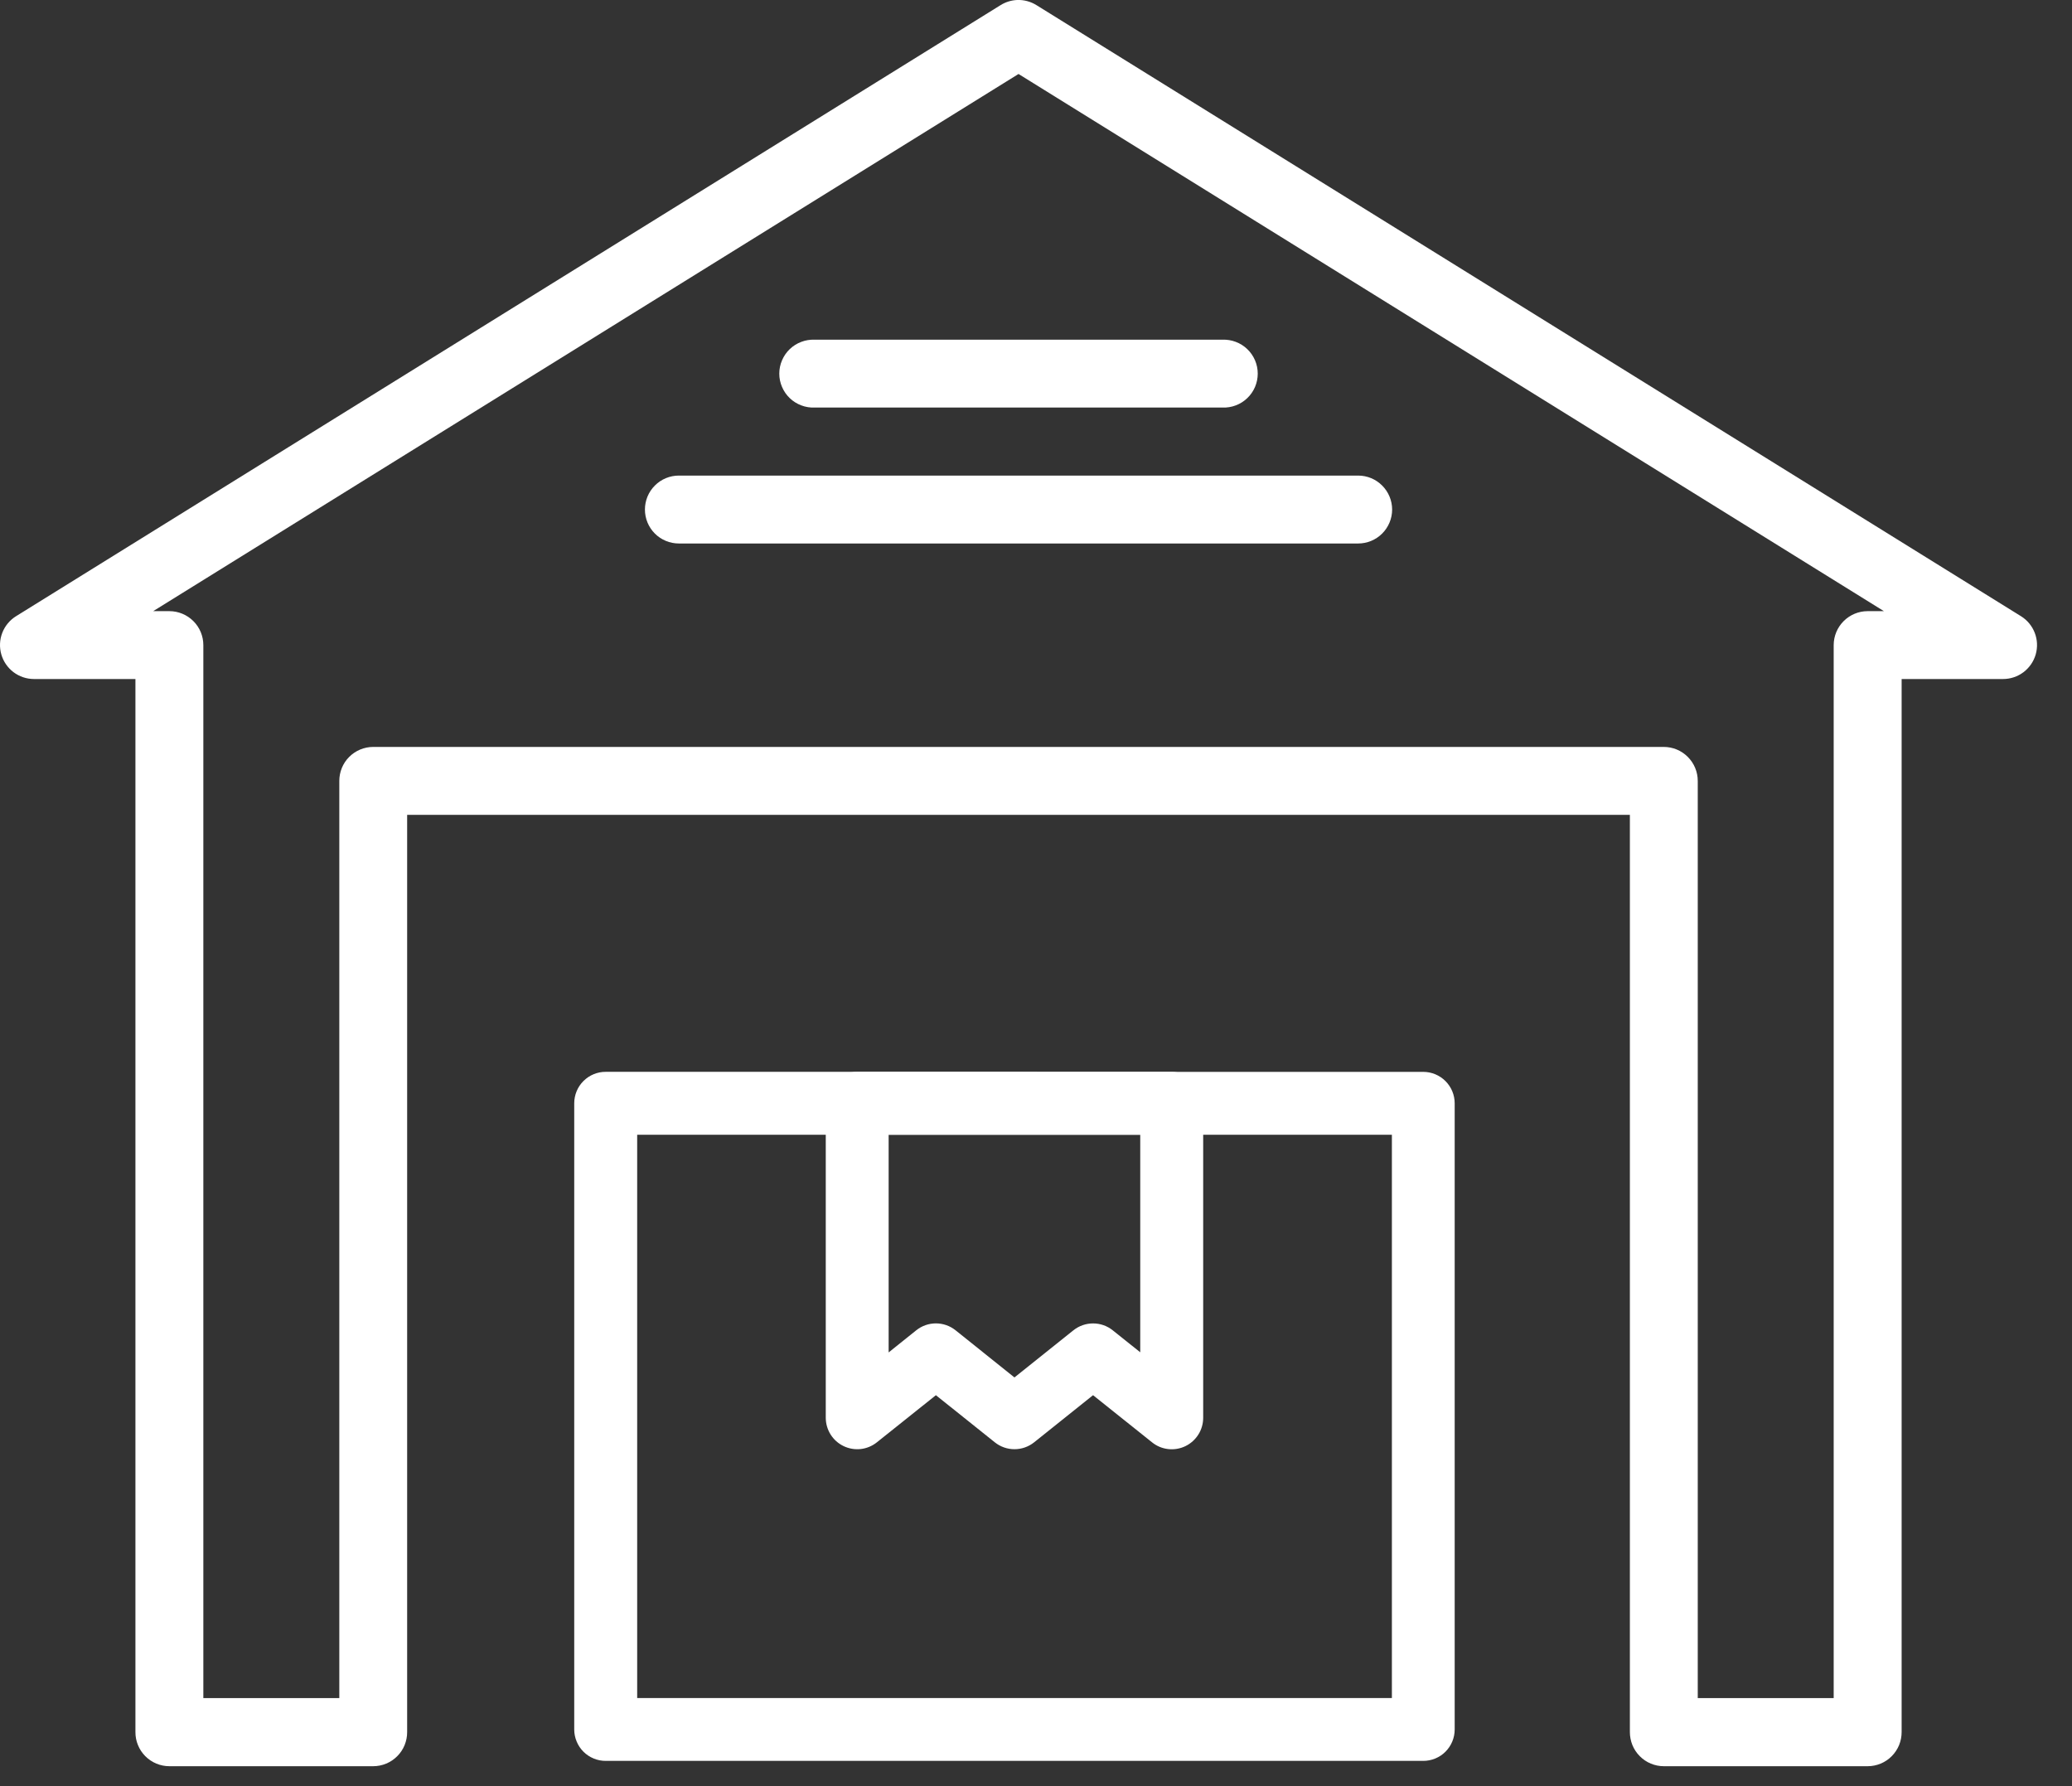
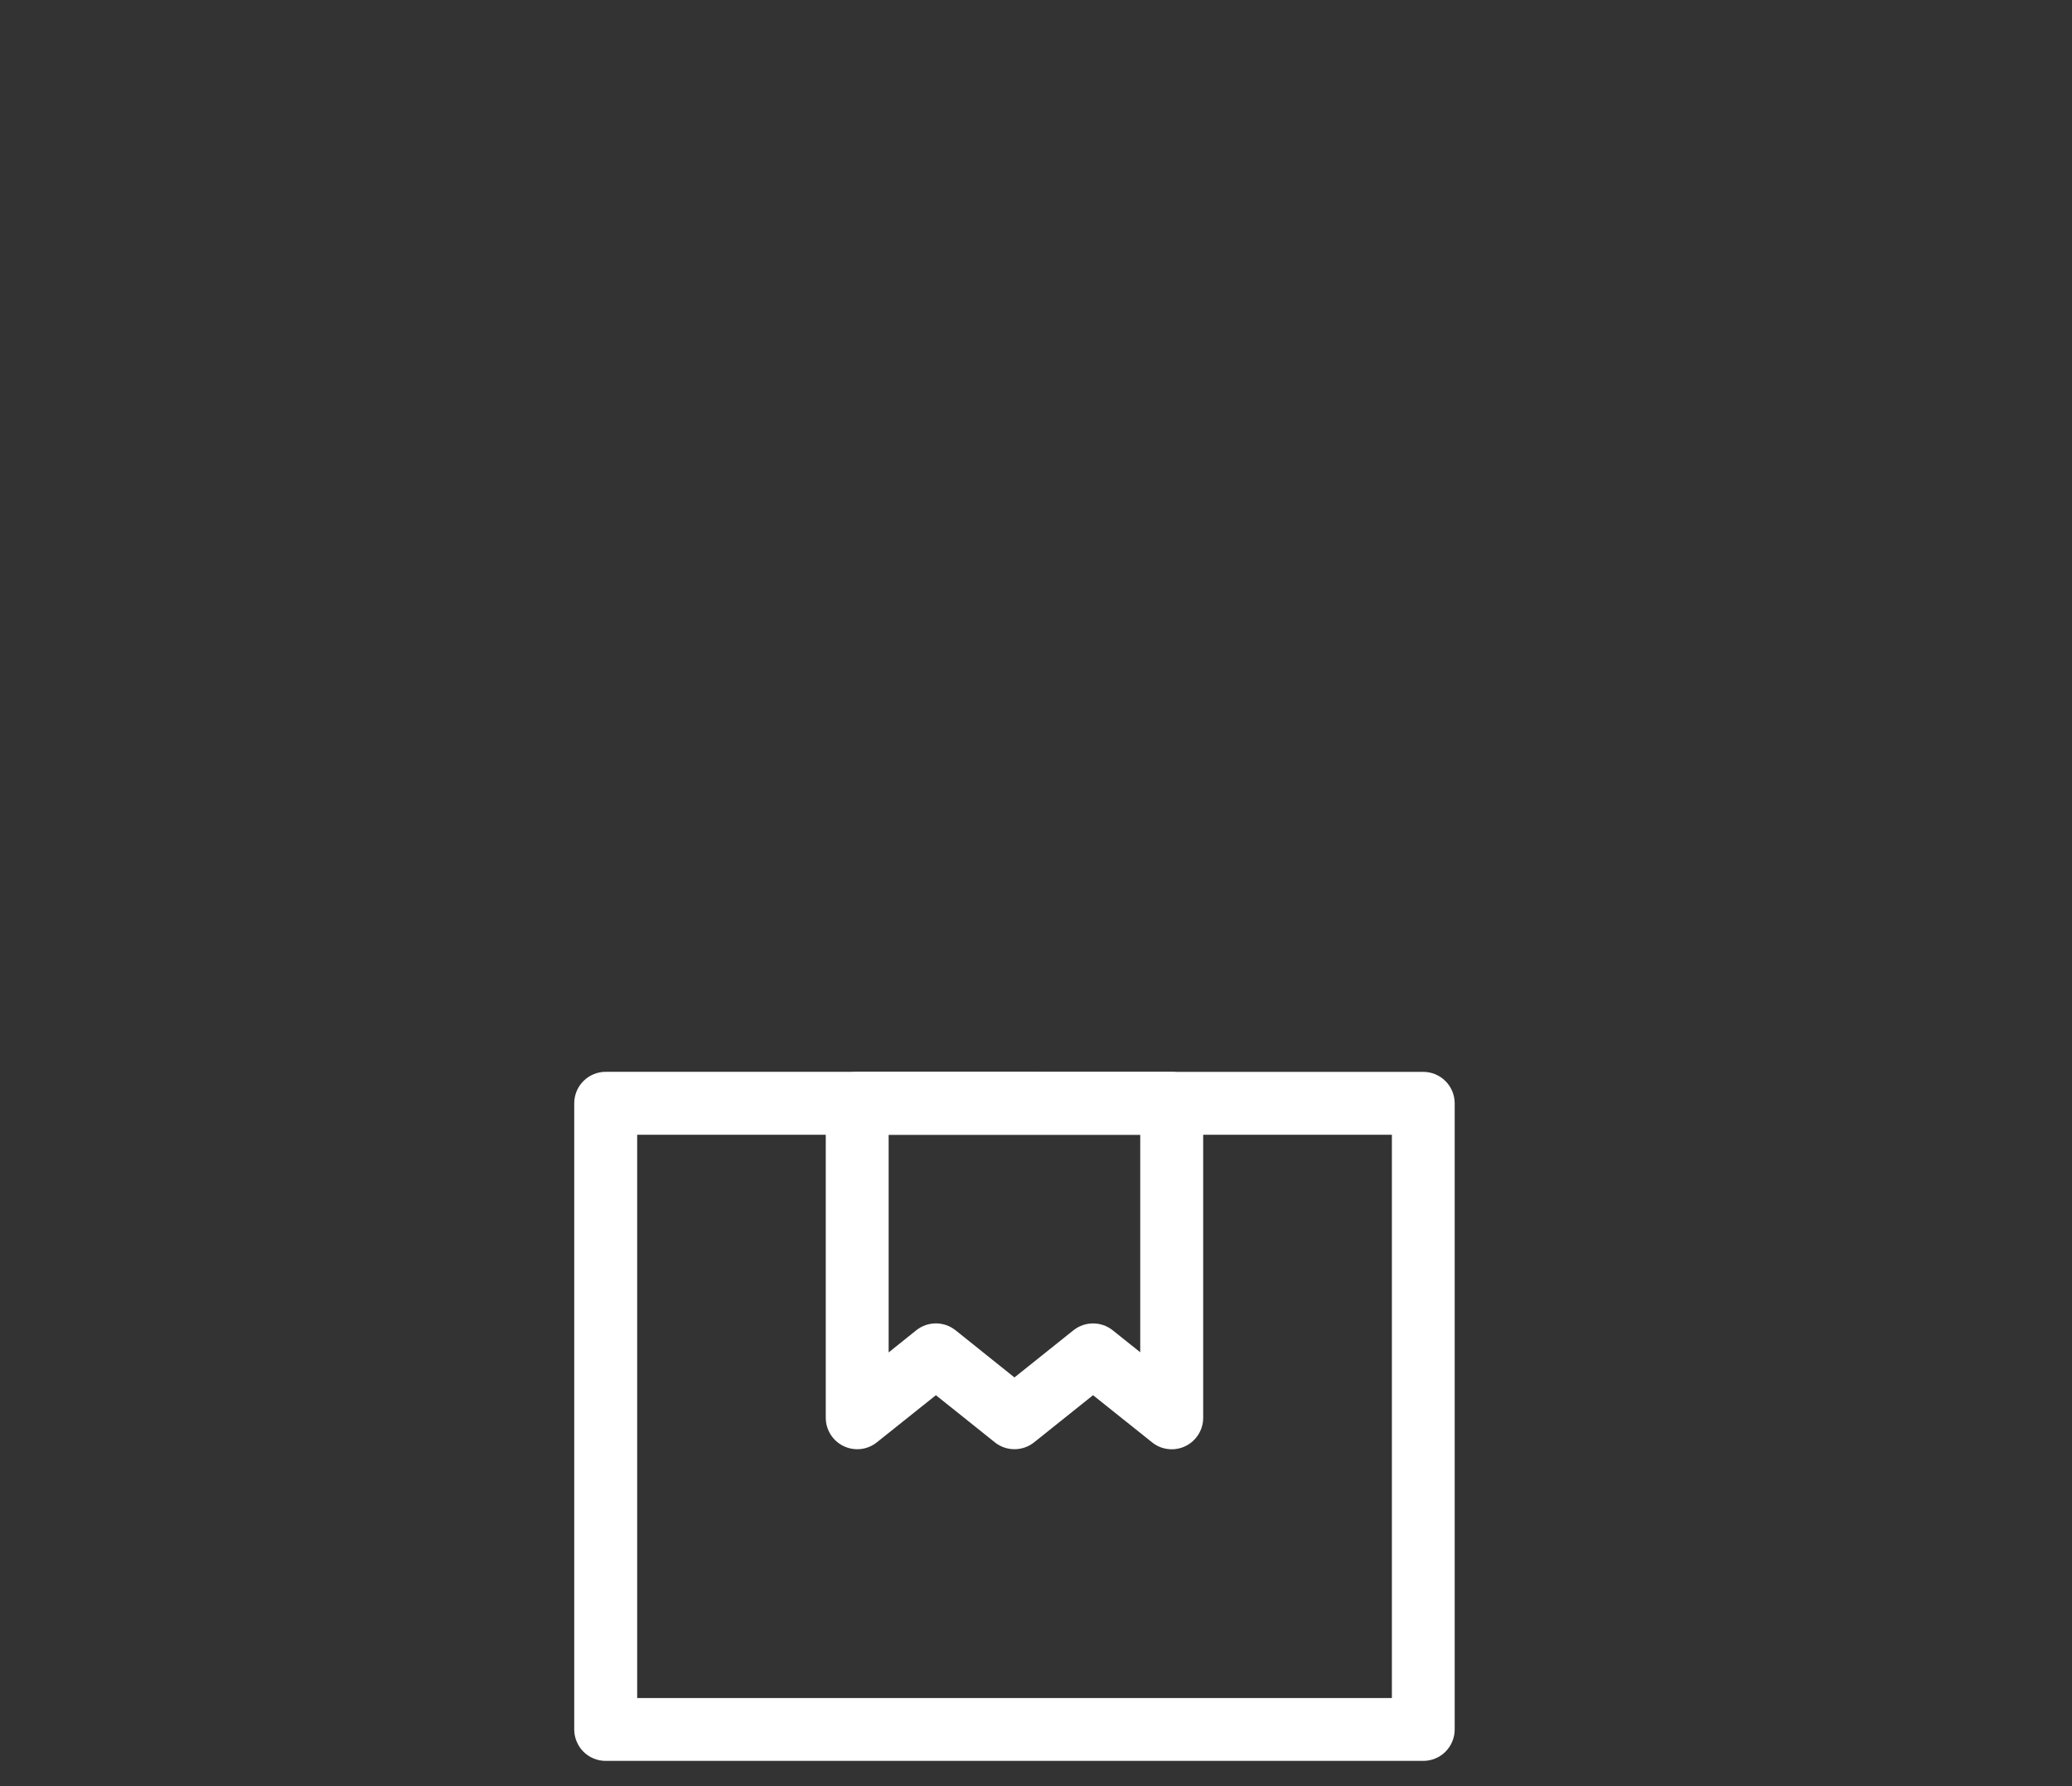
<svg xmlns="http://www.w3.org/2000/svg" width="58" height="50" viewBox="0 0 58 50" fill="none">
  <rect x="0" y="0" width="58" height="50" fill="#333333" stroke="none" />
-   <path fill-rule="evenodd" clip-rule="evenodd" d="M28.471 0C28.307 0.007 28.147 0.057 28.008 0.144L0.447 17.251C0.272 17.36 0.137 17.524 0.063 17.717C-0.011 17.909 -0.02 18.121 0.037 18.32C0.094 18.518 0.214 18.692 0.379 18.817C0.544 18.941 0.745 19.008 0.951 19.008H3.791V48.486C3.79 48.611 3.814 48.735 3.862 48.851C3.909 48.967 3.979 49.072 4.067 49.161C4.156 49.25 4.261 49.321 4.376 49.369C4.492 49.417 4.616 49.442 4.741 49.442H10.446C10.572 49.442 10.696 49.417 10.811 49.369C10.927 49.321 11.032 49.25 11.12 49.161C11.209 49.072 11.279 48.967 11.326 48.851C11.373 48.735 11.398 48.611 11.397 48.486V22.81H45.624V48.486C45.624 48.611 45.648 48.735 45.695 48.851C45.743 48.967 45.812 49.072 45.901 49.161C45.989 49.25 46.094 49.321 46.21 49.369C46.326 49.417 46.45 49.442 46.575 49.442H52.28C52.405 49.442 52.529 49.417 52.645 49.369C52.761 49.321 52.866 49.25 52.954 49.161C53.042 49.072 53.112 48.967 53.16 48.851C53.207 48.735 53.231 48.611 53.231 48.486V19.008H56.07C56.277 19.008 56.477 18.941 56.642 18.817C56.807 18.692 56.927 18.518 56.984 18.32C57.041 18.121 57.032 17.909 56.958 17.717C56.884 17.524 56.749 17.36 56.574 17.251L29.013 0.144C28.851 0.043 28.662 -0.008 28.471 0ZM28.511 2.071L52.735 17.108H52.28C52.028 17.108 51.786 17.209 51.608 17.387C51.43 17.565 51.329 17.807 51.329 18.059V47.535H47.524V21.86C47.524 21.607 47.423 21.366 47.245 21.188C47.067 21.009 46.825 20.909 46.573 20.909H10.446C10.195 20.909 9.953 21.01 9.775 21.188C9.597 21.366 9.498 21.608 9.498 21.86V47.535H5.692V18.059C5.692 17.807 5.592 17.565 5.413 17.387C5.235 17.209 4.993 17.108 4.741 17.108H4.288L28.511 2.071Z" fill="white" />
-   <path fill-rule="evenodd" clip-rule="evenodd" d="M22.806 9.509C22.677 9.504 22.549 9.524 22.43 9.57C22.309 9.615 22.2 9.684 22.107 9.773C22.015 9.861 21.941 9.968 21.891 10.086C21.84 10.204 21.814 10.331 21.814 10.459C21.814 10.587 21.84 10.714 21.891 10.832C21.941 10.95 22.015 11.057 22.107 11.145C22.2 11.234 22.309 11.303 22.43 11.348C22.549 11.394 22.677 11.414 22.806 11.409H34.216C34.344 11.414 34.472 11.394 34.592 11.348C34.712 11.303 34.822 11.234 34.914 11.145C35.007 11.057 35.08 10.95 35.131 10.832C35.181 10.714 35.207 10.587 35.207 10.459C35.207 10.331 35.181 10.204 35.131 10.086C35.08 9.968 35.007 9.861 34.914 9.773C34.822 9.684 34.712 9.615 34.592 9.57C34.472 9.524 34.344 9.504 34.216 9.509H22.806ZM19.003 13.313C18.751 13.313 18.509 13.413 18.331 13.592C18.153 13.77 18.053 14.012 18.053 14.264C18.053 14.516 18.153 14.758 18.331 14.936C18.509 15.114 18.751 15.214 19.003 15.214H38.018C38.27 15.214 38.512 15.114 38.69 14.936C38.868 14.758 38.969 14.516 38.969 14.264C38.969 14.012 38.868 13.77 38.69 13.592C38.512 13.413 38.27 13.313 38.018 13.313H19.003Z" fill="white" />
  <path d="M16.957 30.004C16.841 30.003 16.727 30.026 16.619 30.07C16.512 30.114 16.415 30.179 16.333 30.261C16.25 30.343 16.185 30.44 16.141 30.547C16.097 30.654 16.074 30.769 16.074 30.885V48.413C16.074 48.529 16.097 48.644 16.142 48.751C16.186 48.858 16.251 48.955 16.333 49.037C16.415 49.119 16.513 49.183 16.62 49.227C16.727 49.271 16.842 49.294 16.957 49.293H39.84C40.073 49.293 40.297 49.201 40.462 49.036C40.627 48.871 40.72 48.647 40.72 48.413V30.885C40.72 30.652 40.627 30.428 40.462 30.263C40.297 30.098 40.073 30.005 39.84 30.005L16.957 30.004ZM17.838 31.765H38.962V47.533H17.836V31.765H17.838Z" fill="white" />
  <path d="M23.995 30.004C23.88 30.004 23.765 30.027 23.658 30.071C23.551 30.115 23.454 30.18 23.372 30.262C23.291 30.344 23.226 30.441 23.182 30.548C23.138 30.655 23.115 30.77 23.115 30.886V39.686C23.115 39.852 23.162 40.015 23.25 40.156C23.338 40.296 23.464 40.409 23.614 40.481C23.763 40.553 23.93 40.581 24.095 40.563C24.26 40.544 24.416 40.479 24.546 40.375L26.198 39.056L27.847 40.375C28.003 40.5 28.197 40.568 28.397 40.568C28.598 40.568 28.791 40.5 28.948 40.375L30.597 39.056L32.248 40.375C32.377 40.48 32.533 40.545 32.699 40.564C32.864 40.583 33.031 40.555 33.181 40.483C33.331 40.411 33.457 40.297 33.545 40.157C33.634 40.016 33.68 39.853 33.68 39.686V30.886C33.68 30.77 33.657 30.655 33.612 30.548C33.568 30.441 33.503 30.344 33.421 30.262C33.339 30.18 33.241 30.116 33.134 30.072C33.027 30.028 32.912 30.005 32.796 30.005L23.995 30.004ZM24.875 31.766H31.918V37.855L31.147 37.239C30.991 37.114 30.797 37.047 30.598 37.047C30.398 37.047 30.204 37.114 30.048 37.239L28.397 38.559L26.748 37.239C26.592 37.114 26.398 37.046 26.198 37.046C25.998 37.046 25.804 37.114 25.648 37.239L24.875 37.859V31.766Z" fill="white" />
</svg>